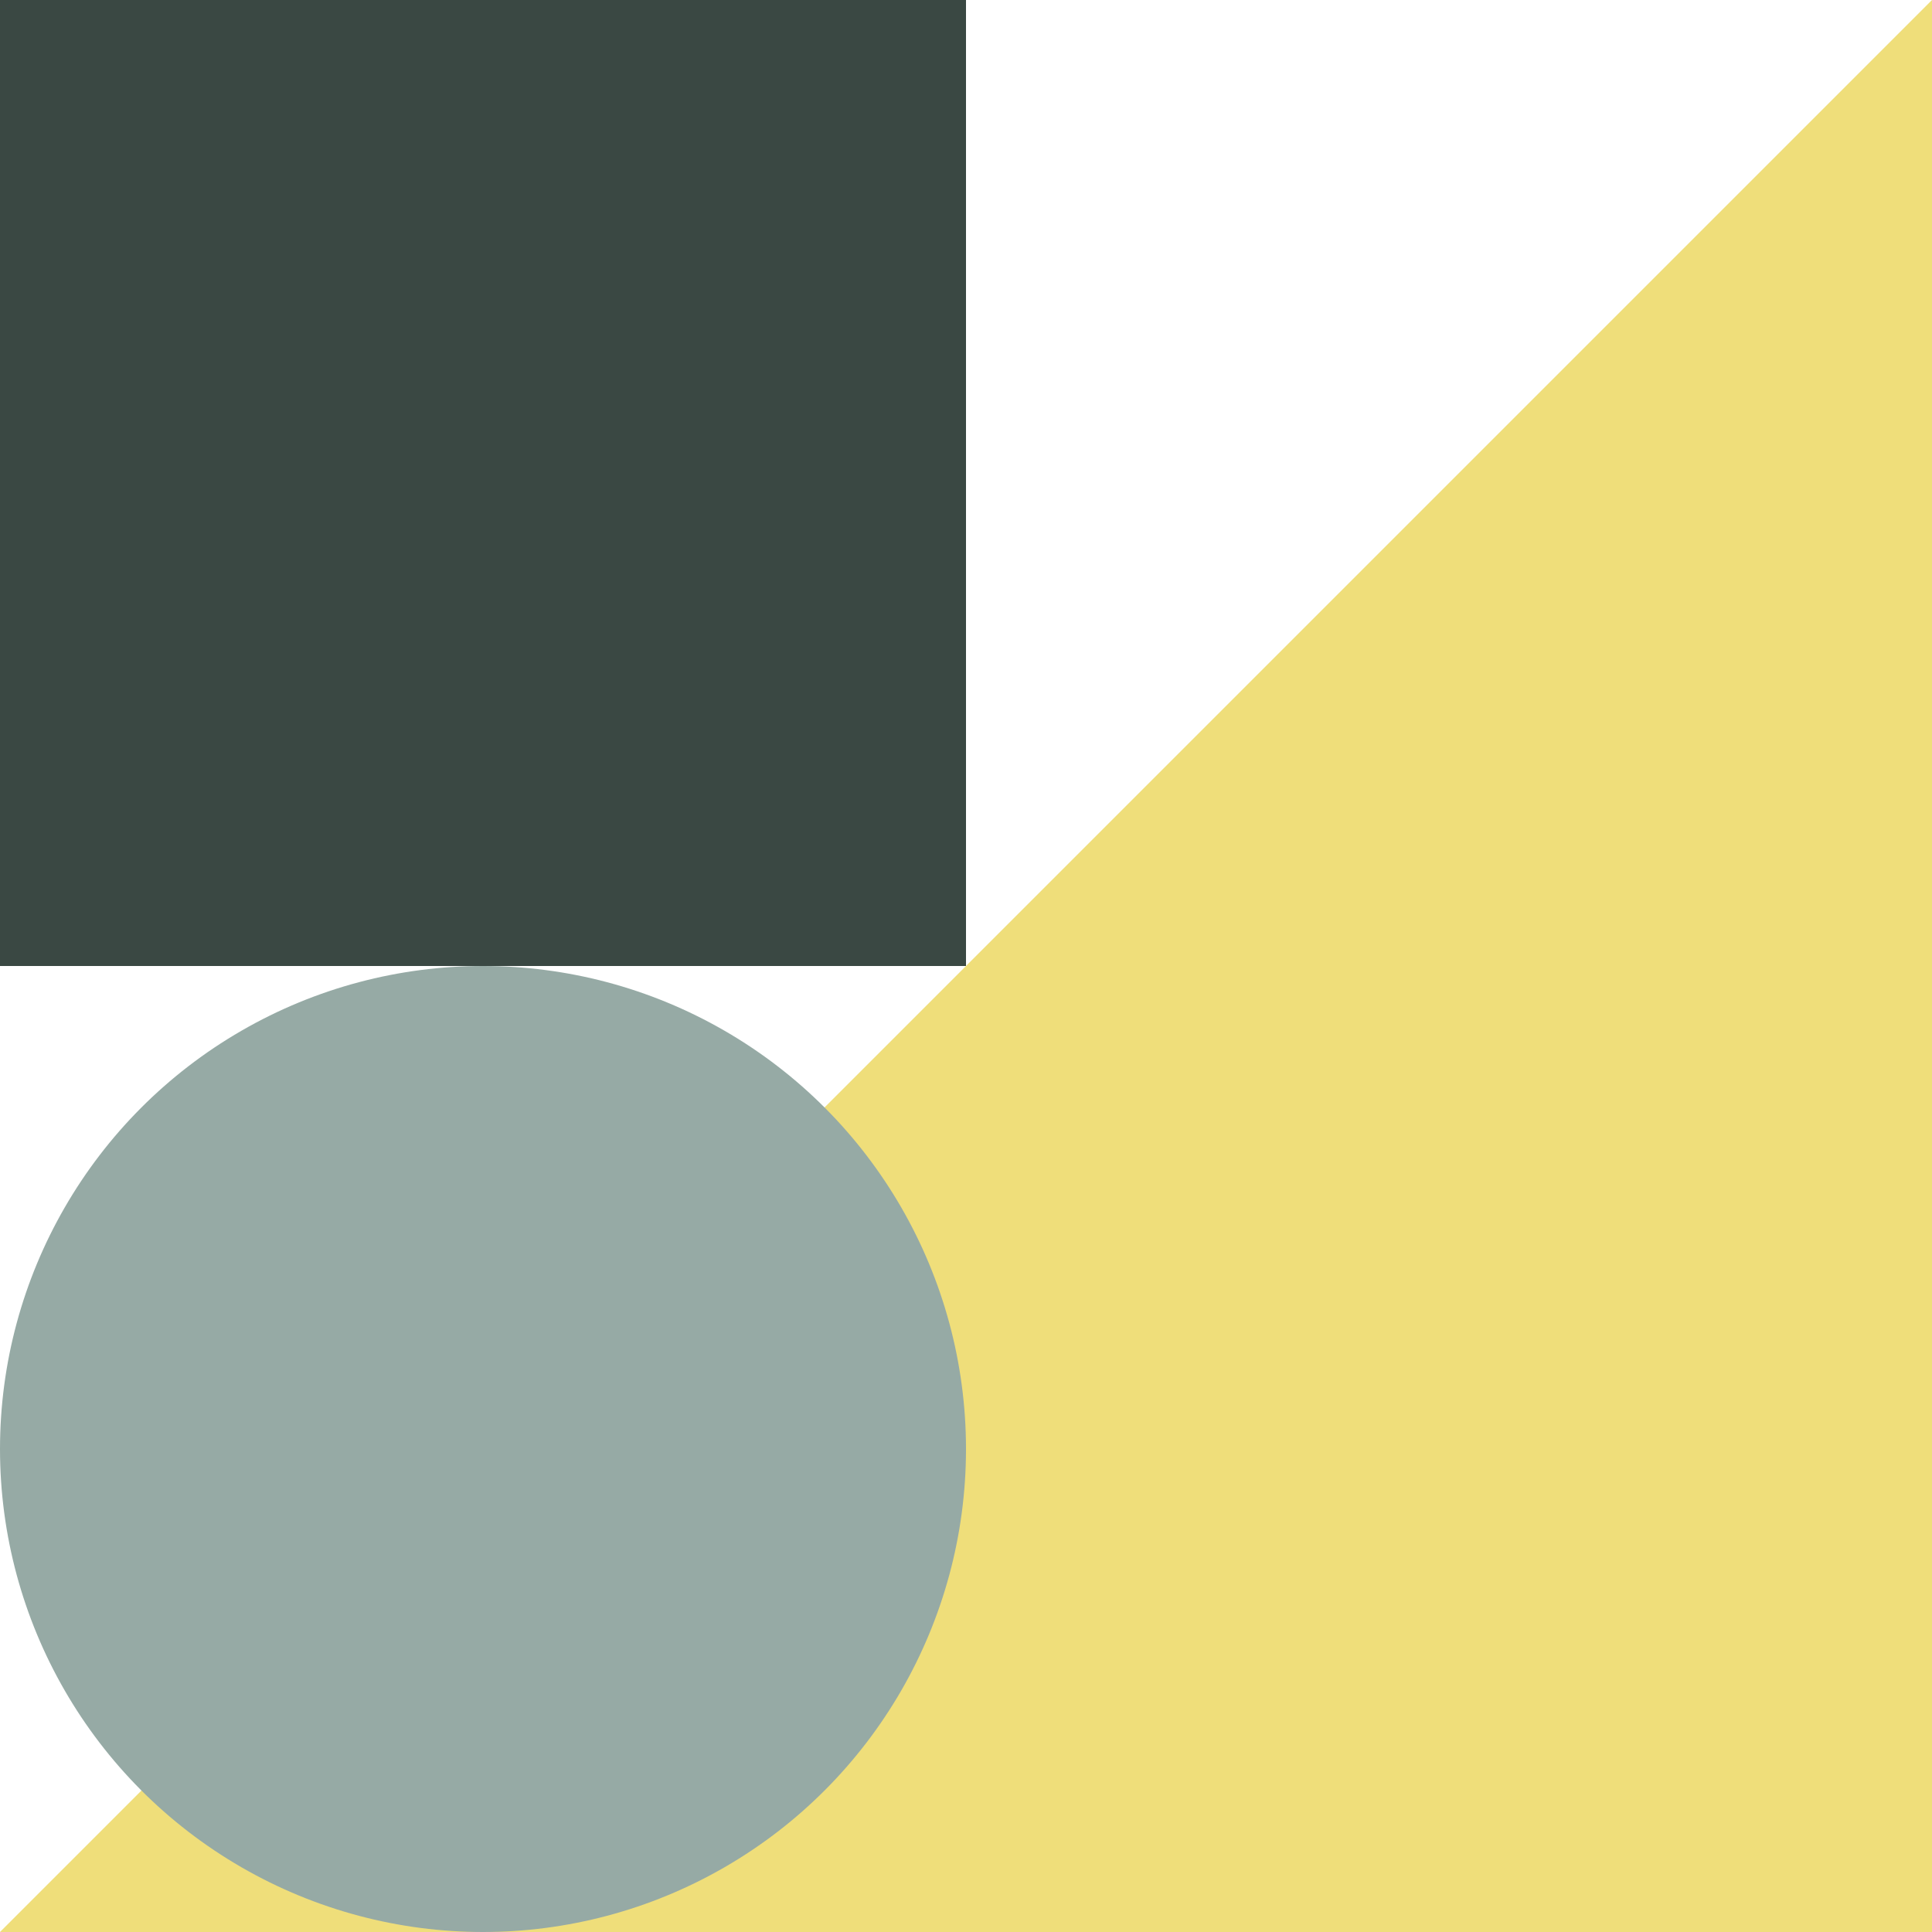
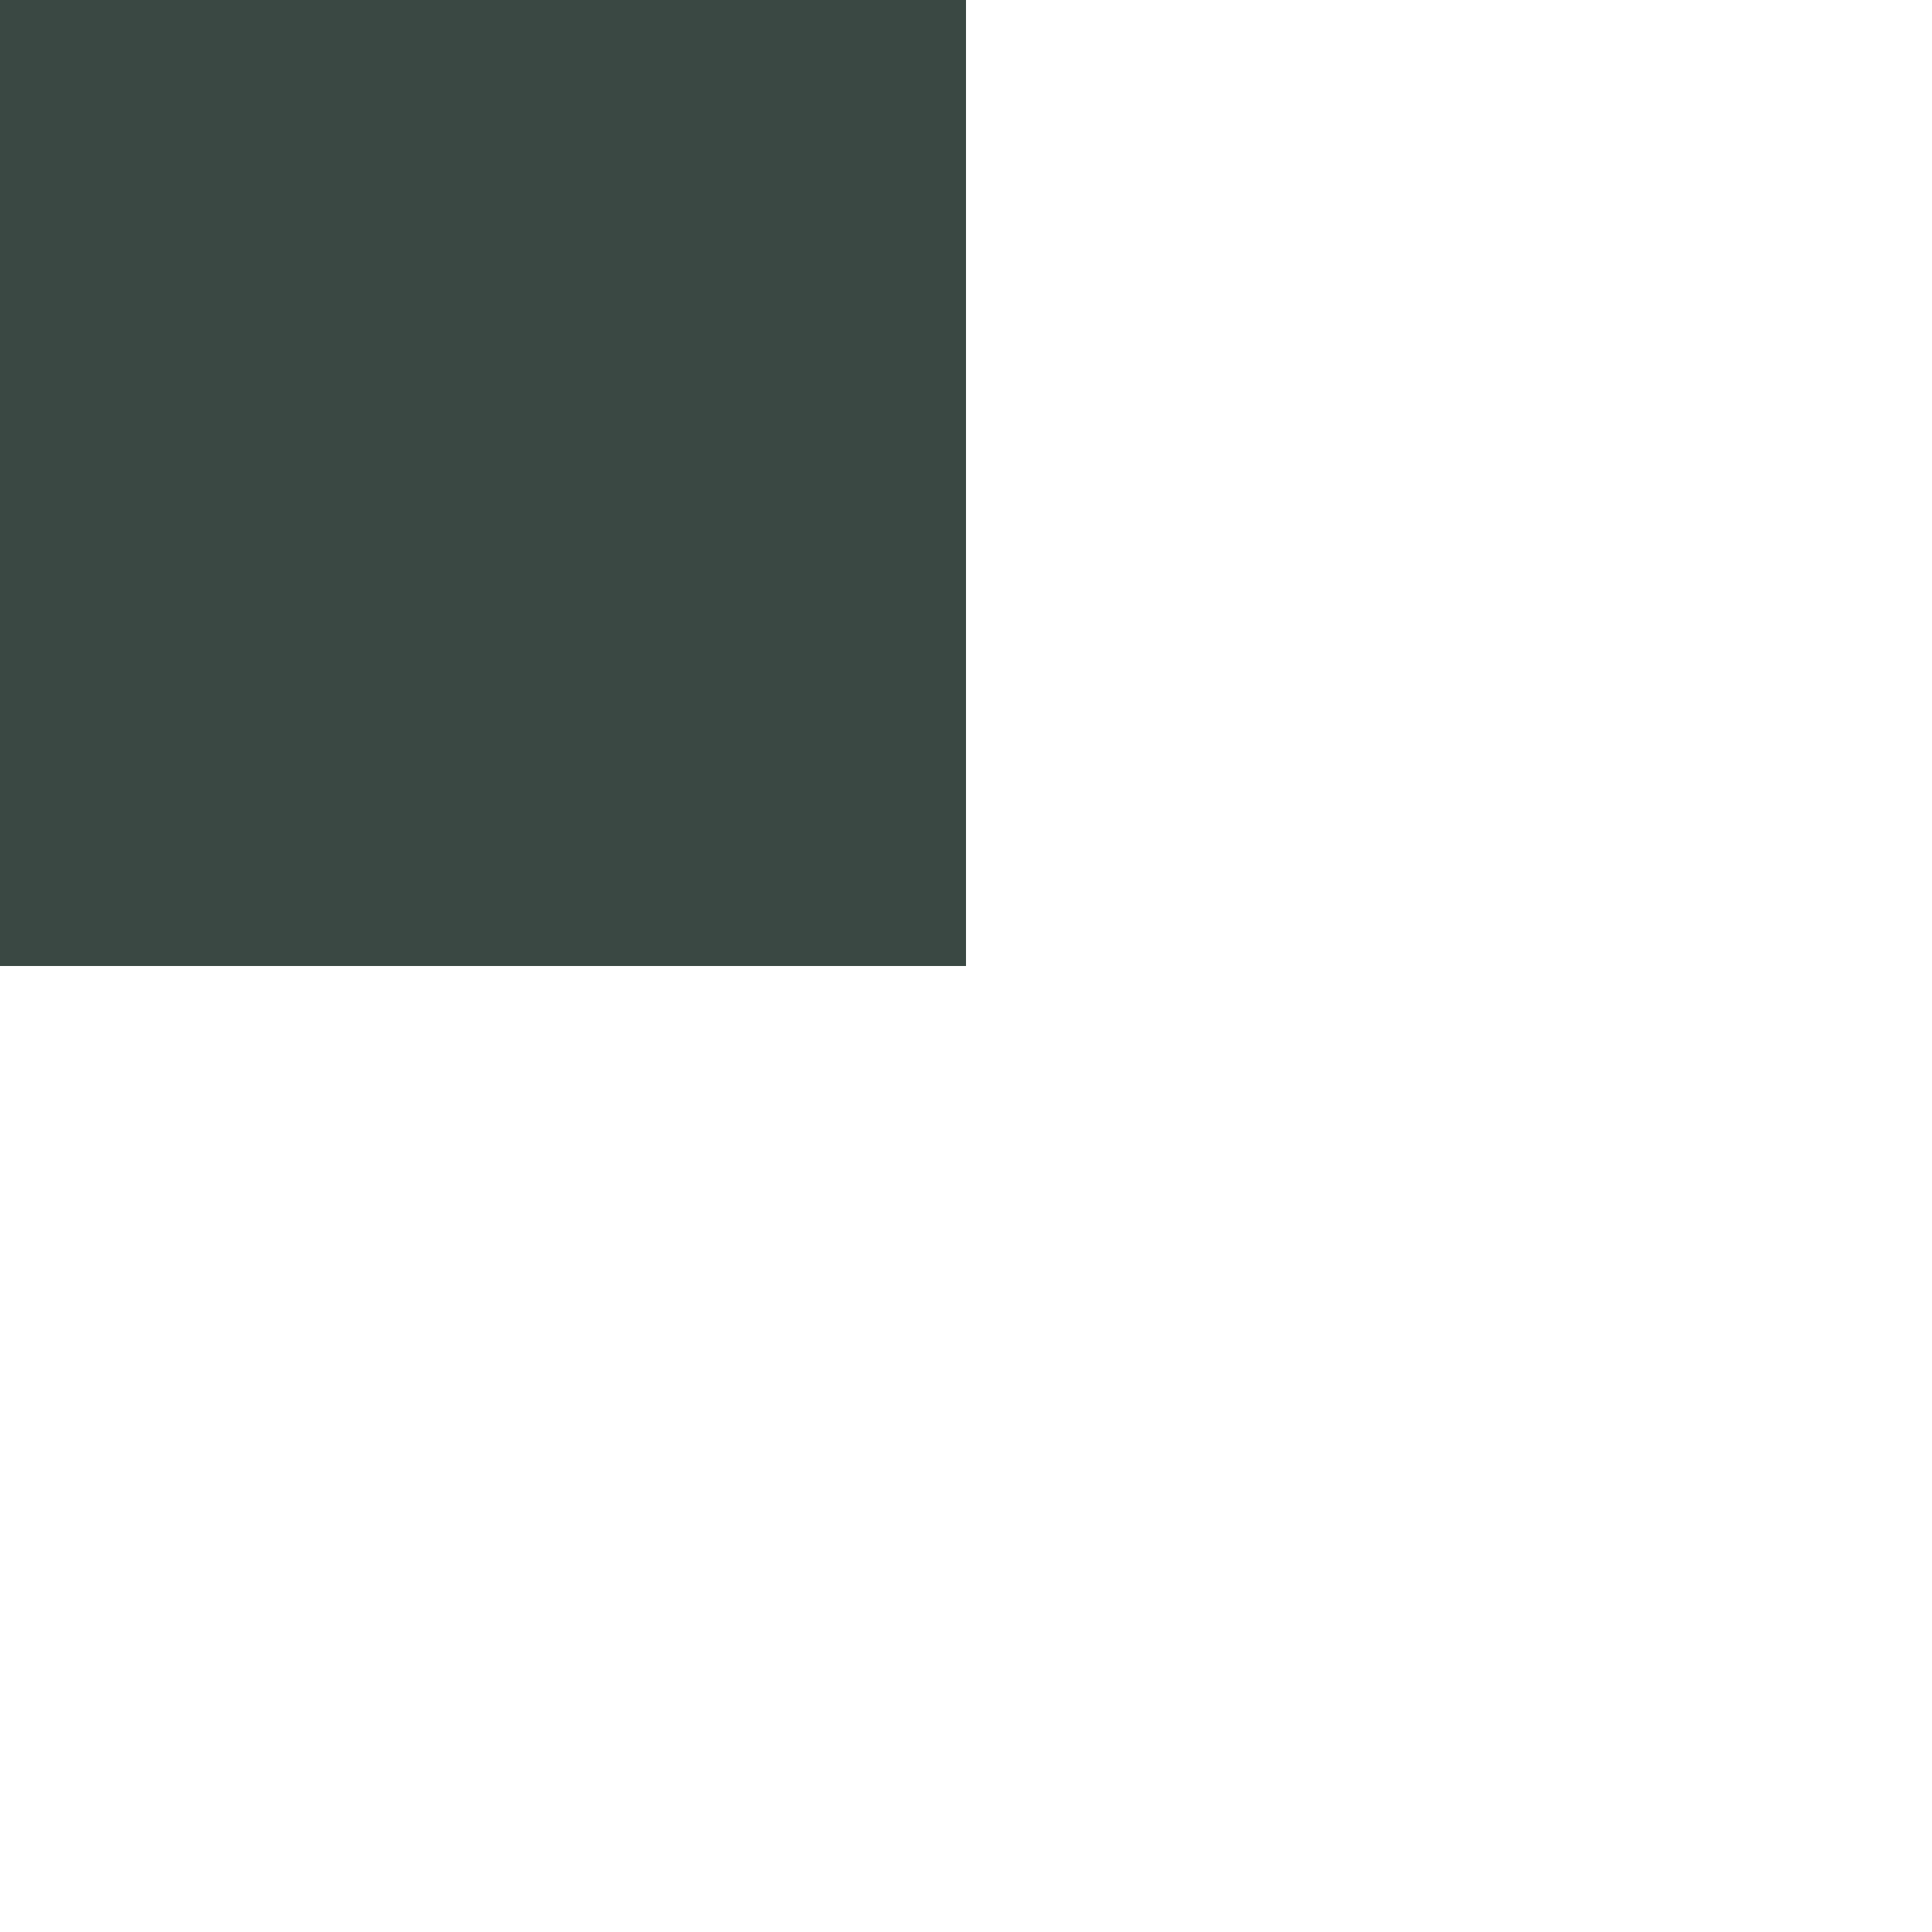
<svg xmlns="http://www.w3.org/2000/svg" width="50" height="50" viewBox="0 0 50 50" fill="none">
-   <path d="M50 0V50H0L50 0Z" fill="#EFDE7A" />
+   <path d="M50 0H0L50 0Z" fill="#EFDE7A" />
  <rect width="25" height="25" fill="#3A4843" />
-   <circle cx="12.5" cy="37.5" r="12.5" fill="#96AAA5" />
</svg>